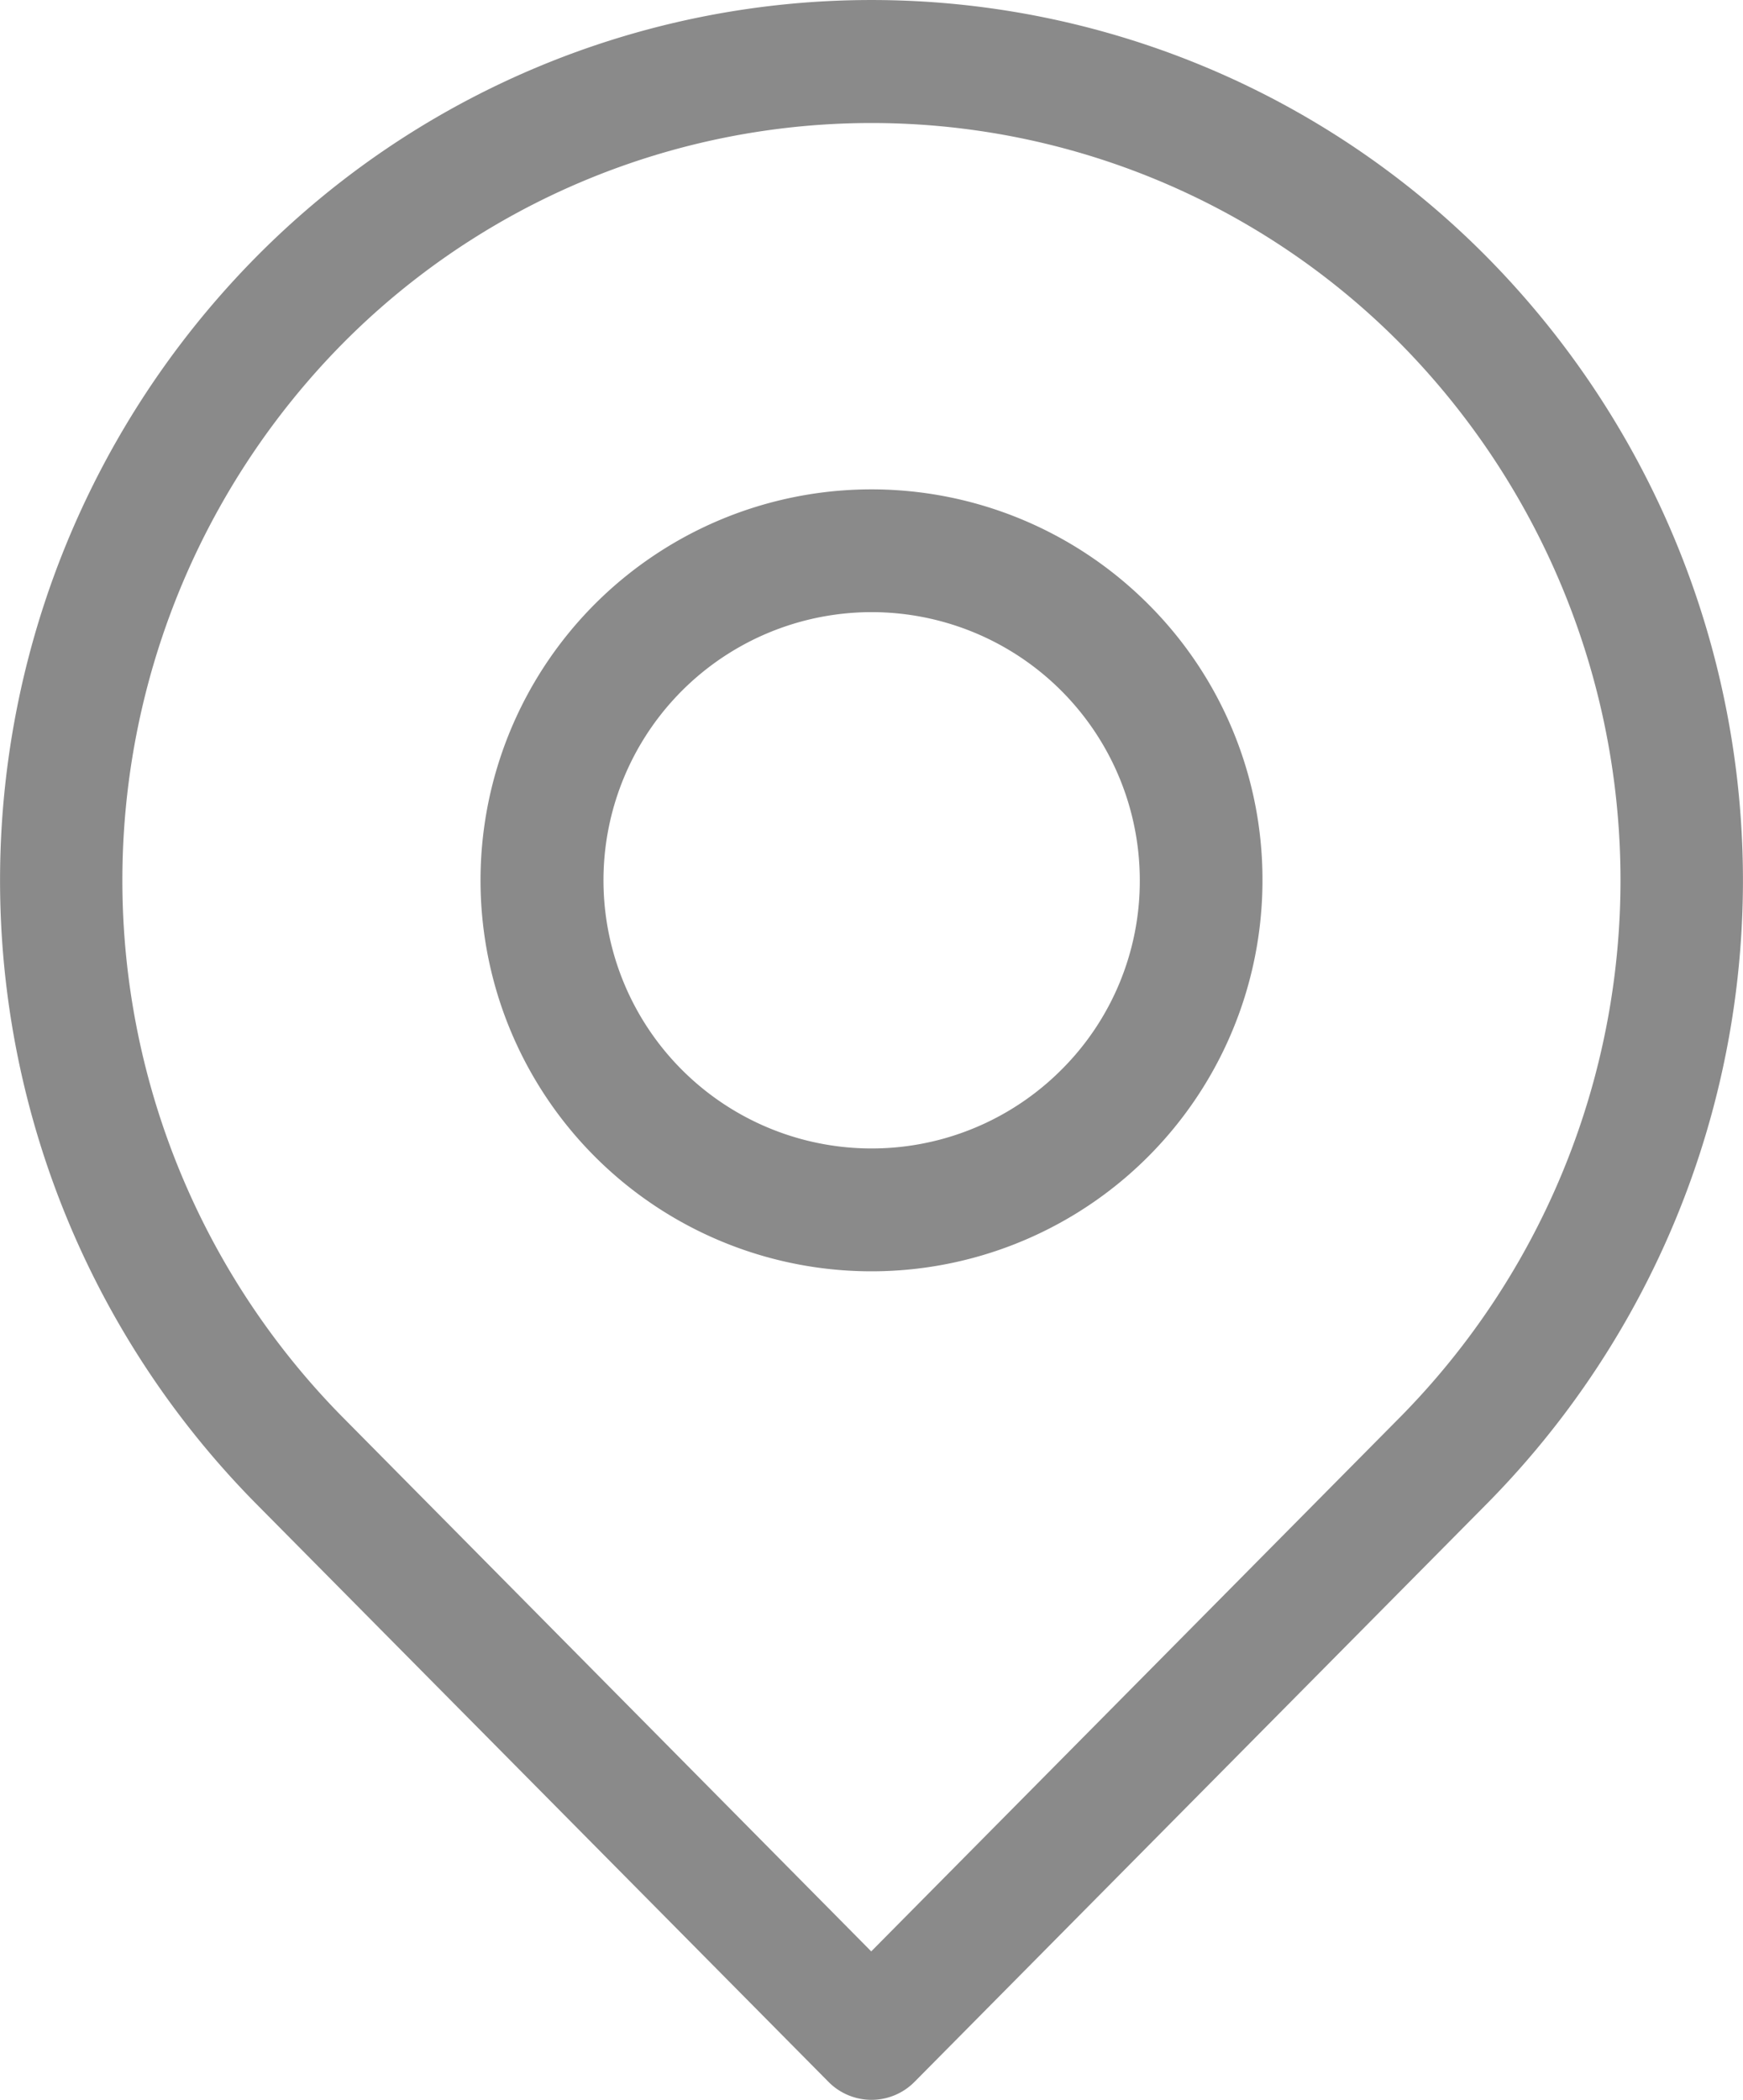
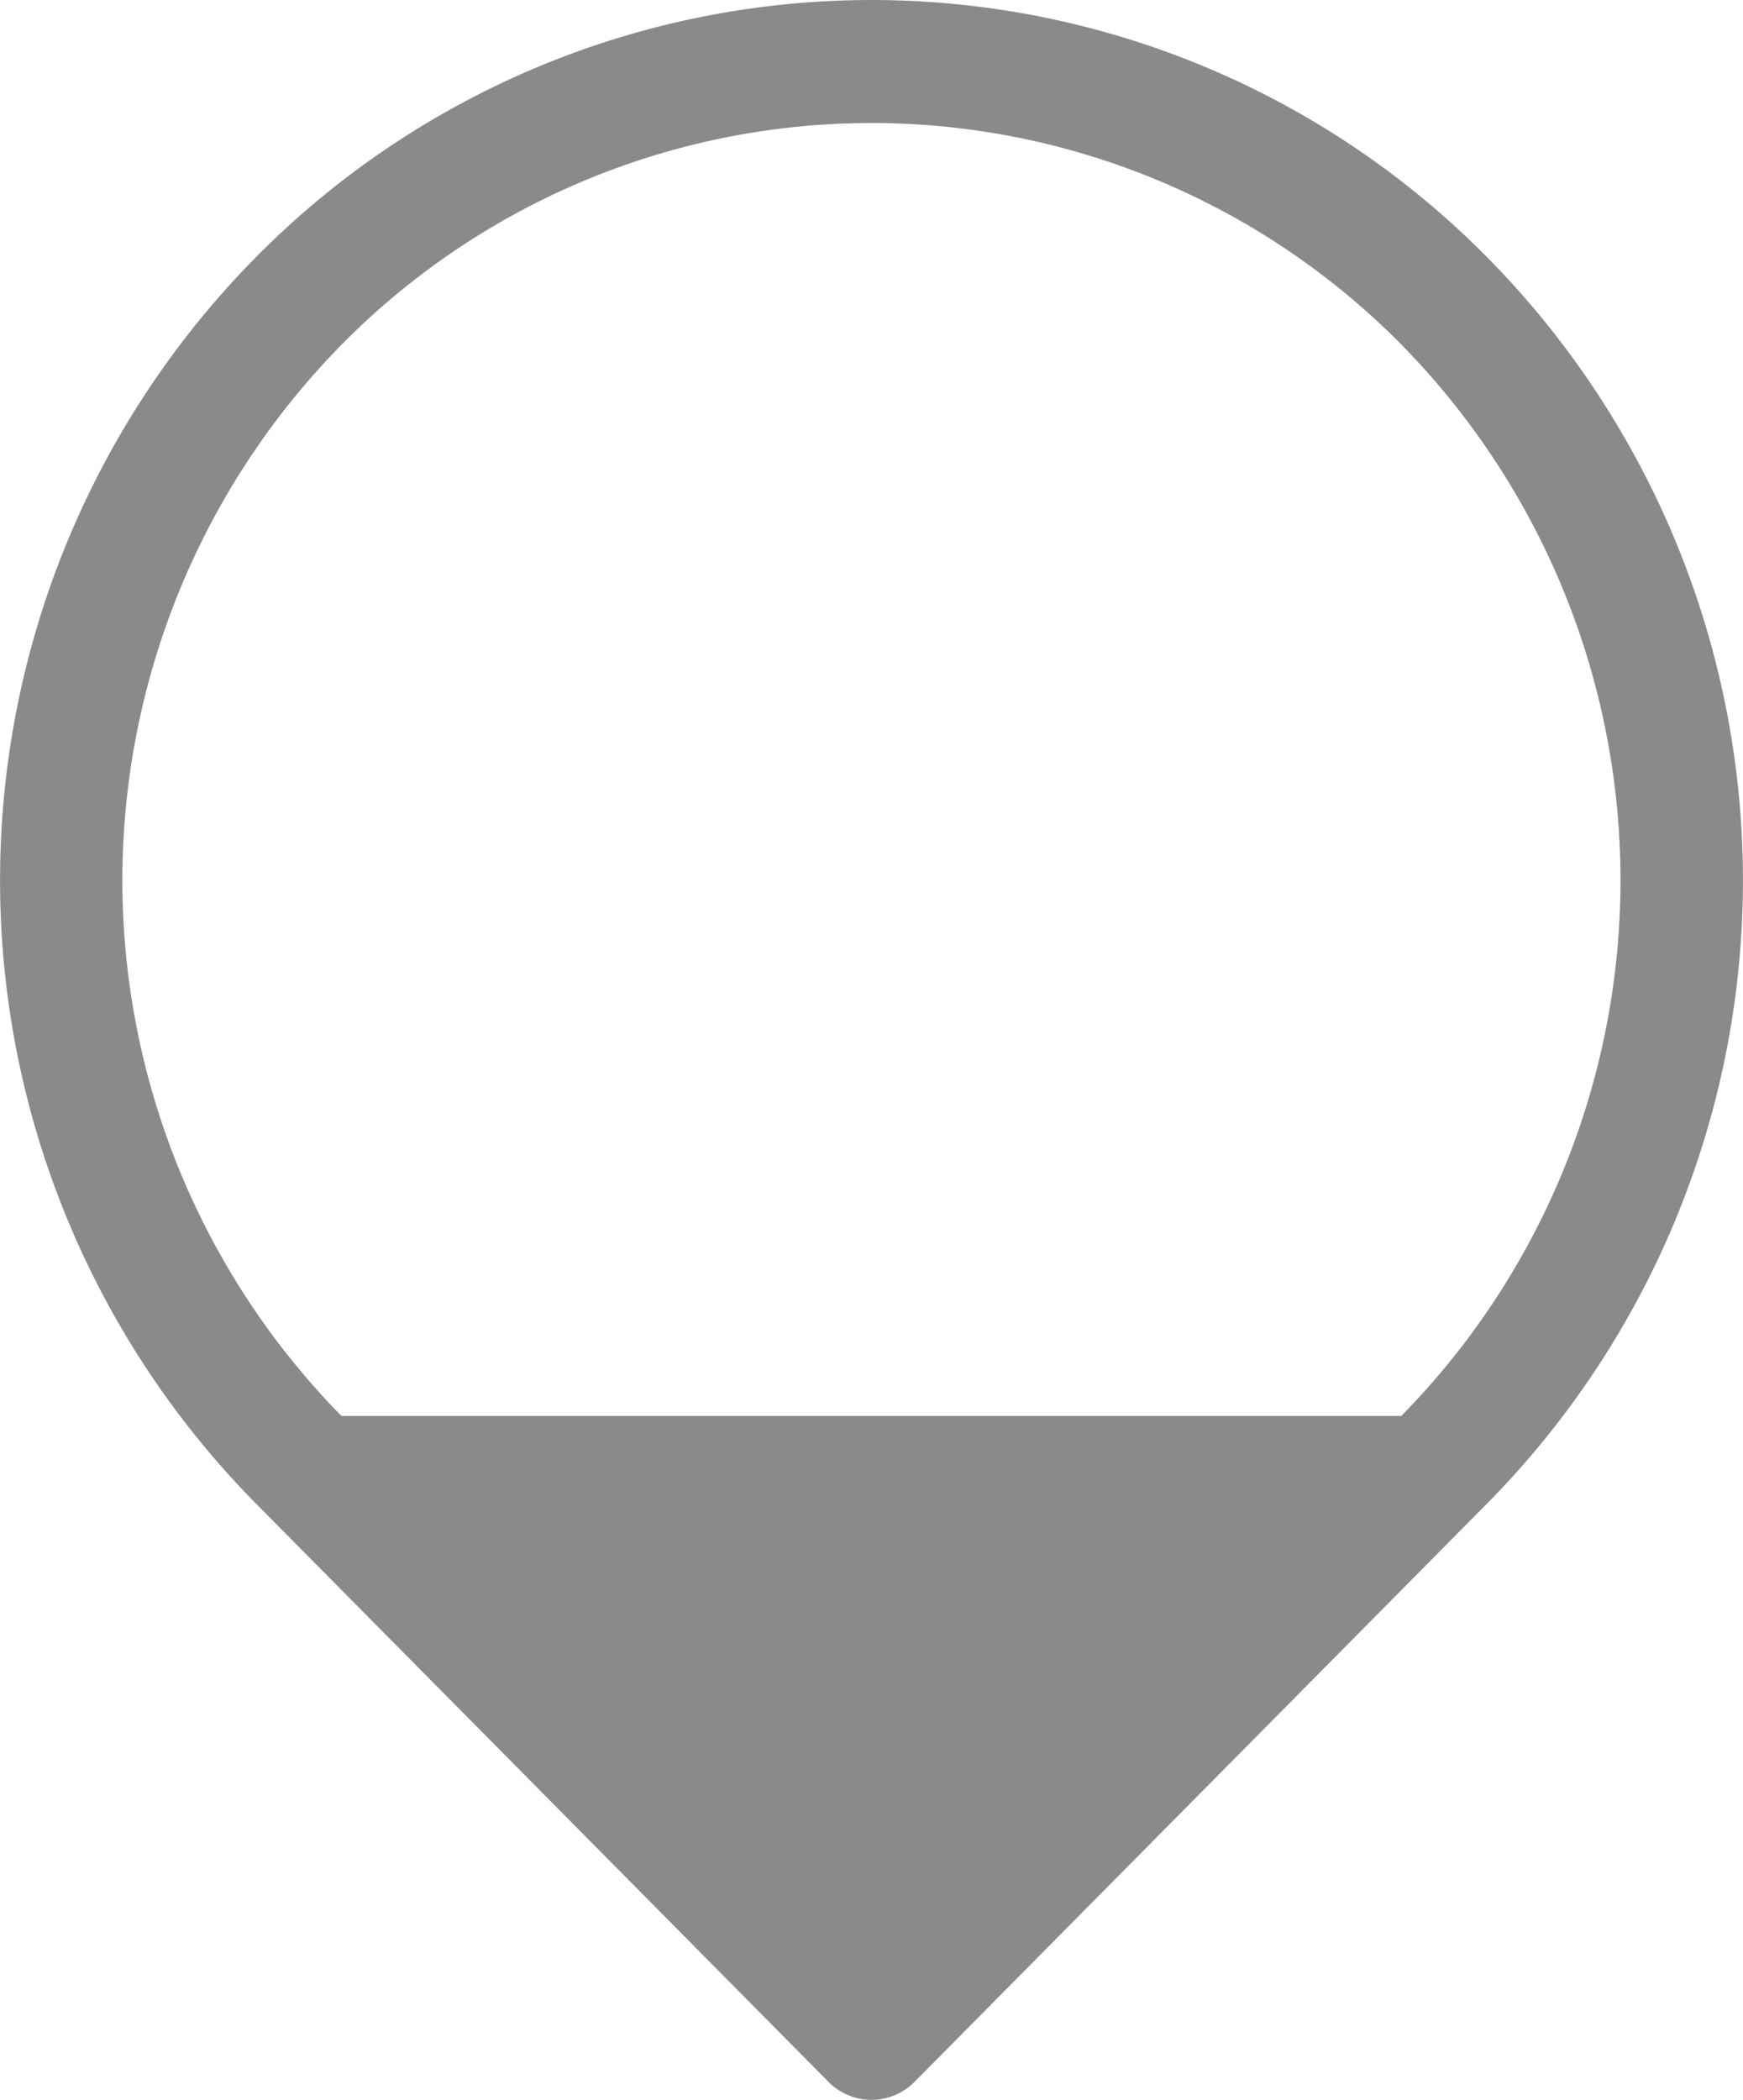
<svg xmlns="http://www.w3.org/2000/svg" width="13" height="15.662" viewBox="0 0 13 15.662">
  <g id="pin_786204" transform="translate(-41.348)">
    <g id="Group_26774" data-name="Group 26774" transform="translate(41.348)">
      <g id="Group_26773" data-name="Group 26773" transform="translate(0)">
-         <path id="Path_26427" data-name="Path 26427" d="M52.444,1.923a6.454,6.454,0,0,0-9.192,0,6.614,6.614,0,0,0,0,9.286l4.275,4.318a.451.451,0,0,0,.642,0l4.275-4.318a6.614,6.614,0,0,0,0-9.286ZM51.8,10.56l-3.954,3.994L43.894,10.56a5.7,5.7,0,0,1,0-7.988,5.552,5.552,0,0,1,7.908,0A5.7,5.7,0,0,1,51.8,10.56Z" transform="translate(-41.348)" fill="#8a8a8a" />
+         <path id="Path_26427" data-name="Path 26427" d="M52.444,1.923a6.454,6.454,0,0,0-9.192,0,6.614,6.614,0,0,0,0,9.286l4.275,4.318a.451.451,0,0,0,.642,0l4.275-4.318a6.614,6.614,0,0,0,0-9.286ZM51.8,10.56L43.894,10.56a5.7,5.7,0,0,1,0-7.988,5.552,5.552,0,0,1,7.908,0A5.7,5.7,0,0,1,51.8,10.56Z" transform="translate(-41.348)" fill="#8a8a8a" />
      </g>
    </g>
    <g id="Group_26776" data-name="Group 26776" transform="translate(44.932 3.65)">
      <g id="Group_26775" data-name="Group 26775" transform="translate(0)">
-         <path id="Path_26428" data-name="Path 26428" d="M165.646,120.172a2.916,2.916,0,1,0,.854,2.062A2.9,2.9,0,0,0,165.646,120.172ZM165,123.647a2,2,0,1,1,.585-1.413A1.985,1.985,0,0,1,165,123.647Z" transform="translate(-160.668 -119.318)" fill="#8a8a8a" />
-       </g>
+         </g>
    </g>
  </g>
</svg>